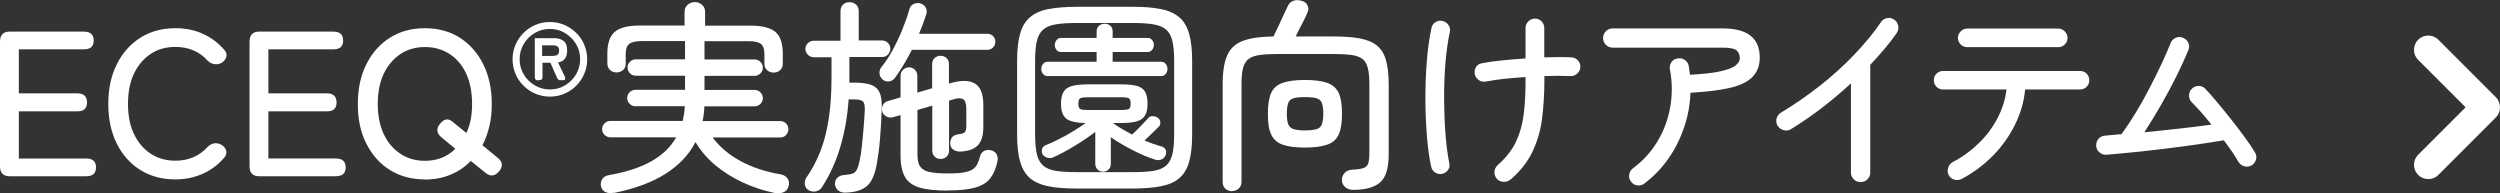
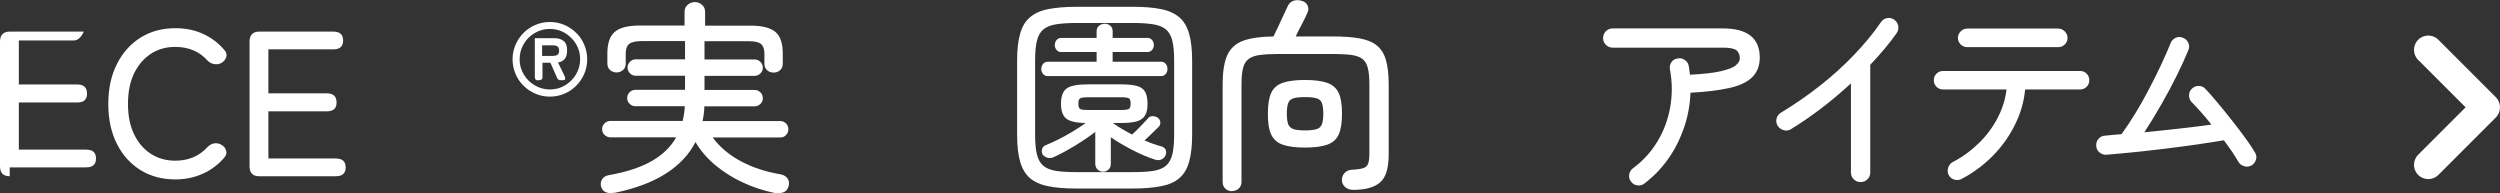
<svg xmlns="http://www.w3.org/2000/svg" id="_レイヤー_2" data-name="レイヤー_2" viewBox="0 0 205.68 15.89">
  <rect x="0" y="0" width="205.68" height="15.89" fill="#333333" stroke="none" />
  <defs>
    <style>
      .cls-1 {
        fill: #fff;
      }
    </style>
  </defs>
  <g id="_構成" data-name="構成">
    <g>
      <g>
-         <path class="cls-1" d="M.8,14.5c-.53,0-.8-.27-.8-.82V3.42c0-.54.27-.82.8-.82h6.09c.54,0,.82.24.82.73s-.27.73-.82.73H1.55v3.62h4.81c.53,0,.8.25.8.75s-.27.73-.8.73H1.55v3.88h5.54c.54,0,.81.24.81.73s-.27.73-.81.73H.8Z" />
+         <path class="cls-1" d="M.8,14.5c-.53,0-.8-.27-.8-.82V3.42c0-.54.27-.82.8-.82h6.09s-.27.73-.82.73H1.55v3.62h4.81c.53,0,.8.25.8.75s-.27.73-.8.73H1.55v3.88h5.54c.54,0,.81.24.81.73s-.27.73-.81.73H.8Z" />
        <path class="cls-1" d="M14.43,14.76c-1.08,0-2.03-.25-2.86-.76-.83-.51-1.48-1.23-1.95-2.16s-.71-2.02-.71-3.28.23-2.35.71-3.29c.47-.94,1.12-1.66,1.95-2.18.83-.52,1.78-.77,2.86-.77.83,0,1.58.15,2.26.46s1.26.74,1.75,1.31c.18.19.24.39.18.59s-.19.36-.37.48l-.07.03c-.12.08-.29.11-.5.09-.21-.02-.41-.11-.59-.28-.67-.76-1.56-1.14-2.67-1.14-.77,0-1.45.19-2.03.58s-1.04.93-1.37,1.62c-.33.7-.49,1.53-.49,2.49s.16,1.78.49,2.47c.33.7.79,1.24,1.37,1.62s1.26.58,2.03.58c1.09,0,1.98-.38,2.67-1.14.18-.17.37-.27.55-.29.19-.02.37.01.54.1l.03.02c.19.1.32.25.39.46.07.2.02.4-.15.6-.49.57-1.07,1.01-1.76,1.32s-1.44.47-2.27.47Z" />
        <path class="cls-1" d="M21.33,14.5c-.53,0-.8-.27-.8-.82V3.42c0-.54.27-.82.8-.82h6.09c.54,0,.81.24.81.73s-.27.73-.81.73h-5.34v3.62h4.81c.53,0,.8.25.8.75s-.27.73-.8.73h-4.81v3.88h5.54c.54,0,.82.24.82.73s-.27.73-.82.73h-6.29Z" />
-         <path class="cls-1" d="M34.96,14.76c-1.08,0-2.03-.25-2.86-.76-.83-.51-1.47-1.23-1.95-2.16s-.71-2.02-.71-3.28.23-2.35.71-3.29c.47-.94,1.12-1.66,1.95-2.18.83-.52,1.78-.77,2.86-.77s2.03.26,2.85.77c.82.52,1.47,1.24,1.94,2.18.47.93.71,2.03.71,3.29,0,.65-.06,1.26-.2,1.83s-.32,1.09-.57,1.56l1.24,1.02c.42.32.47.69.15,1.1-.34.42-.71.48-1.11.17l-1.24-1c-.46.49-1.02.86-1.66,1.13s-1.35.4-2.12.4ZM34.96,13.23c1.01,0,1.84-.33,2.5-.99l-1.12-.92c-.42-.35-.47-.73-.15-1.12.33-.42.67-.49,1.02-.2l1.16.94c.32-.67.47-1.46.47-2.38,0-.96-.16-1.79-.48-2.49-.32-.7-.78-1.24-1.36-1.62s-1.26-.58-2.03-.58-1.45.19-2.03.58c-.58.39-1.04.93-1.37,1.62-.33.7-.49,1.53-.49,2.49s.17,1.78.49,2.47c.33.7.79,1.24,1.37,1.62.58.39,1.26.58,2.03.58Z" />
        <path class="cls-1" d="M45.24,7.95c-.42,0-.82-.08-1.19-.24-.37-.16-.7-.38-.98-.66-.29-.28-.51-.61-.66-.98-.16-.37-.24-.77-.24-1.19s.08-.82.24-1.19c.16-.37.38-.7.66-.98.28-.28.61-.51.98-.66.37-.16.77-.24,1.19-.24s.82.08,1.19.24c.37.16.7.38.98.66.29.28.51.61.66.98.16.37.24.77.24,1.19s-.08.82-.24,1.19-.38.7-.66.98c-.28.28-.61.51-.98.66-.37.16-.77.24-1.19.24ZM45.24,7.36c.46,0,.87-.11,1.25-.34s.68-.53.9-.9c.22-.38.34-.79.34-1.25s-.11-.88-.34-1.25c-.22-.37-.53-.67-.9-.9s-.79-.34-1.25-.34-.87.11-1.25.34c-.38.22-.68.52-.9.9-.22.37-.34.79-.34,1.25s.11.87.34,1.25c.22.38.53.68.9.9.38.22.79.34,1.25.34ZM44.25,6.61c-.16,0-.25-.09-.25-.26v-3.21h1.6c.32,0,.58.08.77.23s.29.41.29.78c0,.3-.07.54-.2.7-.14.16-.32.26-.55.29l.56,1.16c.04.09.04.17.02.22-.03.06-.09.08-.18.08h-.19c-.14,0-.24-.07-.29-.2l-.55-1.24h-.65v1.18c0,.11-.03.18-.09.21-.06.03-.15.05-.28.05ZM44.61,4.6h.89c.14,0,.27-.03.36-.09s.14-.18.14-.35-.05-.28-.14-.34c-.09-.06-.21-.09-.37-.09h-.89v.88Z" />
        <path class="cls-1" d="M50.49,15.86c-.25.05-.47.03-.66-.05-.19-.08-.32-.24-.39-.49-.04-.23,0-.42.11-.59.12-.17.3-.28.54-.32,1.38-.24,2.54-.61,3.46-1.12.92-.51,1.62-1.17,2.08-1.99h-5.41c-.18,0-.34-.07-.48-.2s-.2-.29-.2-.48.07-.34.2-.47.29-.2.48-.2h5.95c.04-.19.08-.39.11-.59.03-.2.05-.4.06-.62h-4.06c-.18,0-.34-.06-.48-.2-.13-.13-.2-.29-.2-.47,0-.19.07-.35.2-.48.14-.13.29-.2.48-.2h4.08v-1.16h-4.06c-.18,0-.34-.06-.47-.2-.13-.13-.2-.29-.2-.47,0-.19.07-.35.2-.48.13-.13.29-.2.47-.2h4.06v-1.5h-3.57c-.5,0-.84.08-1.03.24-.19.16-.28.42-.28.8v.82c0,.22-.07.39-.22.52-.15.13-.33.2-.54.2-.2,0-.38-.07-.53-.2-.15-.14-.22-.32-.22-.54v-.82c0-.83.2-1.42.6-1.77.4-.35,1.08-.53,2.06-.53h3.69V.97c0-.23.08-.42.25-.57s.37-.23.6-.23.42.08.59.23.25.34.25.57v1.14h3.74c.97,0,1.66.18,2.06.53.4.35.59.94.59,1.77v.82c0,.23-.07.41-.22.54-.15.14-.32.2-.53.2s-.4-.06-.54-.2c-.15-.13-.22-.3-.22-.52v-.82c0-.37-.09-.64-.27-.8s-.52-.24-1.02-.24h-3.64v1.5h4.12c.19,0,.35.07.48.2.13.13.2.29.2.48,0,.18-.06.34-.2.47s-.29.2-.48.2h-4.12v1.16h4.12c.19,0,.35.07.48.2.13.13.2.29.2.48,0,.18-.06.34-.2.47s-.29.2-.48.2h-4.13c-.01.41-.06.81-.15,1.21h6.39c.19,0,.35.07.48.2s.19.29.19.47-.06.34-.19.48-.28.2-.48.2h-5.56c.57.77,1.33,1.42,2.29,1.94.96.52,2.07.89,3.34,1.1.23.05.4.16.53.33.12.18.16.38.1.6-.06.27-.2.45-.43.54-.23.09-.47.1-.72.06-.92-.19-1.8-.48-2.63-.87-.84-.39-1.59-.86-2.26-1.42-.67-.56-1.21-1.19-1.63-1.9-.53,1.03-1.35,1.9-2.45,2.6-1.1.7-2.51,1.23-4.23,1.58Z" />
-         <path class="cls-1" d="M69.53,15.85c-.24,0-.43-.06-.58-.19-.15-.12-.23-.29-.26-.51,0-.22.06-.39.21-.53.15-.14.33-.21.56-.22.28-.02.5-.06.66-.11.16-.05.28-.16.37-.33s.17-.43.24-.77c.07-.32.13-.71.18-1.19s.1-.98.14-1.5.08-1.02.1-1.47c0-.35-.04-.58-.16-.69-.12-.11-.36-.16-.71-.16h-.46c-.1,1.41-.33,2.71-.69,3.92-.36,1.21-.86,2.3-1.5,3.29-.11.18-.28.3-.49.35-.21.05-.42.02-.61-.09-.16-.09-.26-.24-.31-.43-.04-.2,0-.39.1-.57.49-.7.88-1.45,1.19-2.25.31-.8.53-1.69.68-2.69.15-.99.22-2.12.22-3.37v-1.63h-1.45c-.19,0-.36-.07-.49-.2-.14-.14-.21-.29-.21-.48,0-.19.07-.35.21-.48.14-.13.3-.2.49-.2h2.19V.92c0-.23.07-.41.21-.54.14-.14.32-.2.54-.2s.38.07.53.2c.15.14.22.32.22.54v2.41h1.92c.19,0,.35.07.48.2.13.13.2.29.2.48,0,.18-.07.34-.2.48-.13.14-.29.2-.48.2h-2.69v2.11h.41c.58,0,1.04.06,1.37.18s.57.33.71.64c.14.31.19.74.17,1.29-.02.86-.07,1.7-.14,2.52s-.16,1.47-.25,1.97c-.15.92-.42,1.55-.82,1.9s-1,.53-1.82.55ZM72.62,6.53c-.16-.12-.25-.28-.26-.48-.02-.19.03-.36.14-.51.33-.4.65-.88.95-1.44.3-.56.58-1.14.81-1.73.24-.6.43-1.14.56-1.62.06-.22.19-.36.39-.44.2-.08.4-.08.59,0,.19.08.32.2.39.37.07.16.07.34,0,.54-.17.53-.36,1.05-.58,1.56h5.63c.18,0,.33.06.46.19.12.12.19.28.19.46s-.06.34-.19.47c-.12.13-.28.2-.46.2h-6.22c-.41.82-.86,1.56-1.34,2.24-.11.18-.27.3-.48.35-.21.05-.4,0-.59-.14ZM77.99,15.68c-.98,0-1.75-.08-2.31-.24s-.97-.45-1.22-.87c-.24-.42-.37-1.01-.37-1.77v-3.33l-.61.17c-.18.06-.36.04-.54-.05-.18-.09-.3-.23-.36-.41-.05-.19-.03-.37.06-.54.09-.17.22-.28.4-.32l1.05-.31v-1.77c0-.2.07-.37.21-.5.14-.13.3-.2.48-.2.19,0,.36.07.49.2.13.13.2.3.2.5v1.38l1.22-.36v-1.99c0-.2.07-.37.2-.49.14-.12.3-.19.49-.19s.36.06.49.19c.14.12.2.29.2.49v1.6l.14-.03c.86-.25,1.52-.24,1.99.03s.7.87.7,1.78v1.8c0,.66-.14,1.15-.42,1.47-.28.32-.76.51-1.43.55-.23.01-.42-.03-.59-.14s-.26-.26-.28-.48c-.01-.2.03-.38.13-.53.1-.15.28-.24.53-.27.29-.03.48-.1.55-.19.07-.09.11-.26.11-.51v-1.39c0-.43-.09-.7-.26-.8-.18-.1-.45-.1-.82.02l-.34.1v4.1c0,.22-.07.39-.2.51-.14.12-.3.19-.49.19s-.36-.06-.49-.19c-.13-.12-.2-.29-.2-.51v-3.69l-1.22.36v3.62c0,.44.06.78.2,1s.38.38.73.47c.36.08.88.13,1.57.13s1.19-.04,1.54-.13.6-.23.75-.43c.15-.2.27-.48.35-.82.06-.23.18-.39.36-.48.18-.09.39-.1.61-.03.2.07.35.18.42.35.08.16.1.35.05.55-.12.58-.32,1.04-.59,1.39-.27.35-.67.6-1.22.76-.55.16-1.31.24-2.27.24Z" />
        <path class="cls-1" d="M88.55,15.51c-.92,0-1.69-.06-2.31-.19-.62-.12-1.12-.35-1.5-.66-.37-.32-.64-.77-.81-1.35-.17-.58-.25-1.33-.25-2.25v-6.05c0-.92.08-1.67.25-2.24.16-.58.43-1.03.81-1.35.38-.32.87-.55,1.5-.67.62-.12,1.39-.19,2.31-.19h4.66c.92,0,1.69.06,2.31.19.62.12,1.12.35,1.5.67.38.32.64.77.81,1.35s.25,1.33.25,2.24v6.05c0,.92-.08,1.67-.25,2.25-.16.58-.43,1.03-.81,1.35-.37.32-.87.54-1.5.66-.62.12-1.39.19-2.31.19h-4.66ZM88.55,14.16h4.66c.67,0,1.22-.03,1.67-.1.44-.07.79-.21,1.04-.42.25-.21.42-.52.53-.93.1-.41.15-.95.15-1.63v-6.1c0-.68-.05-1.22-.15-1.63-.1-.41-.28-.72-.53-.93-.25-.21-.6-.35-1.04-.42-.44-.07-1-.11-1.67-.11h-4.66c-.67,0-1.22.04-1.67.11s-.79.22-1.04.42c-.25.21-.43.52-.53.93-.1.41-.15.95-.15,1.63v6.1c0,.68.05,1.22.15,1.63.1.41.28.72.53.93.25.21.6.35,1.04.42s1,.1,1.67.1ZM86.21,6.26c-.17,0-.3-.06-.4-.18-.1-.12-.14-.25-.14-.4,0-.16.05-.3.14-.42.1-.12.23-.18.4-.18h4.01v-.8h-2.92c-.16,0-.29-.06-.38-.18-.1-.12-.14-.25-.14-.4s.05-.28.14-.4c.1-.12.22-.18.38-.18h2.92v-.54c0-.19.06-.35.2-.46s.29-.17.47-.17.33.06.46.17.19.27.19.46v.54h2.87c.16,0,.29.06.38.18.1.12.14.25.14.4s-.05.28-.14.4c-.1.12-.22.18-.38.18h-2.87v.8h3.99c.16,0,.29.06.38.18.1.12.14.26.14.42,0,.15-.05.28-.14.4-.1.12-.22.18-.38.18h-9.31ZM90.76,14.13c-.18,0-.33-.06-.46-.18-.12-.12-.19-.28-.19-.48v-2.62c-.5.39-1.07.77-1.71,1.16s-1.23.7-1.76.94c-.16.07-.32.07-.49.02-.17-.06-.29-.15-.38-.27-.07-.15-.08-.3-.03-.45.04-.15.15-.26.3-.31.32-.12.67-.29,1.06-.48.39-.2.78-.41,1.17-.65.38-.23.74-.46,1.05-.69-.79-.01-1.33-.14-1.61-.37-.28-.24-.42-.64-.42-1.21,0-.6.15-1.02.45-1.25s.88-.35,1.74-.35h2.74c.59,0,1.04.05,1.35.14.31.1.53.26.65.49.12.23.19.55.19.96s-.06.71-.19.94c-.12.23-.34.4-.65.5-.31.1-.76.15-1.35.15h-.66c.23.17.48.33.75.49s.55.31.83.46c.13-.12.29-.27.46-.44s.33-.33.47-.49c.15-.16.26-.28.34-.36.09-.14.21-.21.37-.22.15-.01.3.02.43.1.12.07.21.18.24.32.04.15,0,.28-.08.41-.15.15-.34.33-.57.56-.23.23-.45.43-.64.61.25.1.49.2.73.28s.46.16.68.21c.16.05.27.14.33.27.06.14.06.28,0,.44-.07.17-.18.29-.35.36s-.33.07-.5.02c-.6-.19-1.23-.46-1.89-.8-.66-.34-1.25-.69-1.77-1.05v2.18c0,.2-.06.37-.19.48-.12.12-.28.18-.48.18ZM89.5,9.05h2.74c.3,0,.51-.03.62-.08s.16-.2.16-.44c0-.25-.05-.4-.16-.45-.11-.05-.31-.08-.62-.08h-2.74c-.3,0-.51.03-.62.08-.11.05-.16.2-.16.45s.05.39.16.44c.11.06.31.08.62.08Z" />
        <path class="cls-1" d="M101.36,15.73c-.21,0-.38-.07-.54-.2-.15-.14-.23-.32-.23-.56V6.94c0-1.05.13-1.86.39-2.42.26-.56.7-.95,1.3-1.17.61-.22,1.44-.34,2.49-.35.11-.23.25-.5.4-.83.15-.33.3-.65.44-.95.14-.31.25-.54.33-.7.09-.21.23-.36.43-.44.2-.08.42-.09.65-.03.26.05.44.17.54.37.1.2.11.4.02.59-.09.23-.24.53-.44.92-.21.39-.39.74-.54,1.07h3.06c.88,0,1.62.05,2.21.16.59.11,1.06.3,1.4.58.35.28.6.67.75,1.19.15.52.23,1.19.23,2.01v5.76c0,1.12-.23,1.89-.7,2.3s-1.2.62-2.21.62c-.26,0-.48-.07-.65-.21-.17-.14-.27-.33-.29-.55-.01-.25.06-.46.22-.63s.37-.26.65-.27c.4-.02.69-.06.89-.13.2-.06.33-.19.4-.37s.1-.48.1-.88v-5.64c0-.57-.04-1.02-.13-1.35-.08-.33-.23-.58-.45-.75-.22-.16-.52-.27-.91-.32-.39-.05-.9-.08-1.52-.08h-4.44c-.62,0-1.14.03-1.54.08-.4.05-.71.16-.93.32-.22.16-.38.41-.47.75-.09.33-.13.79-.13,1.35v8.02c0,.24-.08.42-.24.56-.16.14-.35.2-.56.2ZM107.36,12.14c-.78,0-1.39-.08-1.84-.24s-.75-.44-.94-.84-.27-.97-.27-1.71.09-1.3.27-1.7c.18-.4.49-.67.94-.83s1.05-.24,1.84-.24,1.39.08,1.84.24.75.44.94.83c.18.4.27.96.27,1.7s-.09,1.31-.27,1.71-.49.68-.94.84-1.05.24-1.84.24ZM107.36,10.73c.43,0,.75-.04.97-.11s.36-.21.43-.41.11-.48.11-.86-.04-.66-.11-.86-.22-.33-.43-.4c-.21-.07-.54-.1-.97-.1s-.74.03-.95.1c-.22.07-.36.2-.43.4-.07.2-.11.48-.11.86s.04.66.11.86c.07.2.22.33.43.41.21.07.53.11.95.11Z" />
-         <path class="cls-1" d="M118.64,14.3c-.21.05-.39,0-.57-.11s-.29-.29-.33-.5c-.15-.68-.26-1.49-.34-2.44-.08-.95-.12-1.95-.13-3,0-1.05.03-2.1.11-3.13.08-1.03.21-1.97.39-2.82.04-.2.16-.37.33-.48s.37-.15.59-.09c.21.05.37.16.48.33.12.18.16.37.11.57-.17.79-.29,1.68-.37,2.65-.07.97-.11,1.96-.1,2.97s.04,1.95.12,2.85c.07.9.17,1.66.3,2.29.06.22.03.41-.09.58s-.29.28-.5.34ZM124.27,14.77c-.17.14-.36.2-.58.19s-.4-.1-.54-.25c-.15-.17-.21-.36-.2-.58.02-.22.11-.4.26-.54.67-.59,1.17-1.22,1.49-1.88s.54-1.41.65-2.24c.11-.83.16-1.79.16-2.89v-.24c-1.22.07-2.32.19-3.28.37-.21.03-.41,0-.58-.13s-.28-.28-.32-.48c-.04-.22,0-.41.11-.59s.29-.28.5-.31c.46-.09,1.01-.17,1.64-.23.63-.06,1.27-.12,1.93-.16v-2.5c0-.22.08-.4.23-.55.15-.15.34-.23.55-.23s.4.08.54.23c.15.15.22.34.22.55v2.41c.91-.03,1.65-.03,2.23,0,.21.01.39.09.54.25.14.15.21.34.2.55-.01.22-.1.39-.26.54-.16.14-.34.21-.54.2-.61-.03-1.33-.03-2.16,0v.32c0,1.17-.07,2.25-.2,3.24s-.41,1.9-.81,2.72c-.4.82-1,1.57-1.78,2.24Z" />
        <path class="cls-1" d="M135.28,15.11c-.17.12-.36.17-.58.14s-.38-.13-.51-.31c-.14-.17-.19-.36-.15-.58.03-.21.13-.38.3-.51.83-.61,1.5-1.35,2.02-2.21s.87-1.8,1.05-2.81c.18-1.01.18-2.05-.02-3.12-.04-.22,0-.41.12-.59s.29-.28.51-.31c.21-.05.41,0,.59.12.18.12.29.29.33.51l.1.71c1.09-.06,1.93-.15,2.53-.29.59-.14,1.01-.29,1.23-.48s.34-.37.34-.56c0-.29-.09-.52-.26-.67-.18-.15-.55-.23-1.13-.23h-9.08c-.21,0-.4-.08-.55-.23-.15-.15-.23-.34-.23-.55,0-.23.08-.42.23-.57.15-.15.34-.23.55-.23h9.08c2.02,0,3.03.8,3.03,2.4,0,.67-.21,1.2-.62,1.61s-1.04.7-1.88.89-1.9.32-3.2.39c-.04.99-.21,1.94-.53,2.87-.32.93-.75,1.79-1.31,2.58-.56.79-1.21,1.46-1.97,2.03Z" />
        <path class="cls-1" d="M153.06,14.98c-.21,0-.4-.08-.55-.23-.15-.15-.23-.34-.23-.55v-7.34c-.76.7-1.56,1.38-2.41,2.03-.85.65-1.7,1.23-2.53,1.74-.18.11-.38.14-.59.08-.21-.06-.38-.18-.5-.36-.11-.19-.14-.39-.09-.6.06-.21.18-.37.36-.48,1.11-.67,2.18-1.41,3.2-2.21,1.02-.8,1.96-1.65,2.82-2.55.86-.9,1.6-1.79,2.21-2.69.12-.18.29-.29.5-.33.21-.04.41,0,.59.13.18.12.29.29.33.51.04.22,0,.41-.13.6-.29.42-.63.85-.99,1.28-.37.44-.76.88-1.18,1.32v8.87c0,.22-.08.4-.23.55-.15.15-.34.23-.57.23Z" />
        <path class="cls-1" d="M161.39,14.72c-.19.1-.39.12-.6.06-.21-.06-.37-.19-.47-.38-.09-.19-.11-.39-.04-.6.06-.21.19-.37.38-.47.82-.43,1.54-.96,2.17-1.58.63-.62,1.14-1.31,1.53-2.07s.63-1.53.72-2.32h-5.22c-.21,0-.4-.07-.54-.22-.15-.15-.22-.33-.22-.54s.07-.4.22-.54c.15-.15.33-.22.54-.22h11.27c.21,0,.4.07.54.22.15.15.22.33.22.54s-.07.4-.22.54c-.15.15-.33.22-.54.22h-4.52c-.09.99-.36,1.94-.82,2.87-.45.93-1.05,1.78-1.8,2.55-.75.77-1.62,1.42-2.6,1.94ZM161.85,3.88c-.2,0-.38-.07-.54-.22-.15-.15-.23-.33-.23-.54,0-.2.08-.38.23-.54.15-.15.33-.23.54-.23h7.48c.21,0,.38.08.54.23.15.15.23.33.23.54,0,.22-.08.4-.23.54-.15.15-.33.22-.54.22h-7.48Z" />
        <path class="cls-1" d="M185.21,13.62c-.18.1-.38.12-.59.05-.21-.07-.37-.19-.47-.37-.11-.2-.28-.46-.48-.77-.21-.31-.45-.63-.71-.99-.66.11-1.4.23-2.24.35-.83.12-1.69.23-2.57.34-.88.11-1.75.2-2.58.29-.84.08-1.6.16-2.28.21-.21.01-.4-.05-.57-.2-.17-.14-.25-.32-.26-.54-.01-.23.05-.42.2-.58.14-.16.32-.24.54-.25.19-.02.4-.04.63-.06s.46-.04.71-.06c.37-.51.76-1.09,1.15-1.73s.77-1.31,1.13-2.01.7-1.36,1-2.01c.3-.65.56-1.23.76-1.74.08-.2.22-.35.42-.44.2-.09.4-.09.6,0,.21.08.35.22.44.42.09.2.09.4,0,.6-.26.63-.58,1.34-.97,2.12-.39.78-.81,1.57-1.27,2.37s-.92,1.56-1.38,2.26c.94-.09,1.9-.19,2.87-.3.97-.11,1.86-.22,2.65-.33-.29-.36-.57-.71-.86-1.03-.29-.32-.55-.6-.77-.82-.15-.16-.22-.35-.21-.57,0-.22.09-.41.25-.55.16-.15.35-.22.56-.21.21,0,.4.09.54.25.26.27.58.63.96,1.09.38.45.78.94,1.19,1.46.41.52.79,1.02,1.14,1.5s.61.87.79,1.19c.11.18.14.38.07.59-.07.21-.2.37-.39.48Z" />
      </g>
      <path class="cls-1" d="M205.68,8.83c0,.31-.12.61-.34.83l-4.7,4.7c-.44.48-1.19.5-1.66.06-.48-.44-.5-1.19-.06-1.66.02-.02.04-.04.06-.06l3.87-3.87-3.87-3.87c-.48-.44-.5-1.19-.06-1.66.44-.48,1.19-.5,1.66-.06.02.02.04.04.06.06l4.7,4.7c.22.22.34.52.34.83Z" />
    </g>
  </g>
</svg>